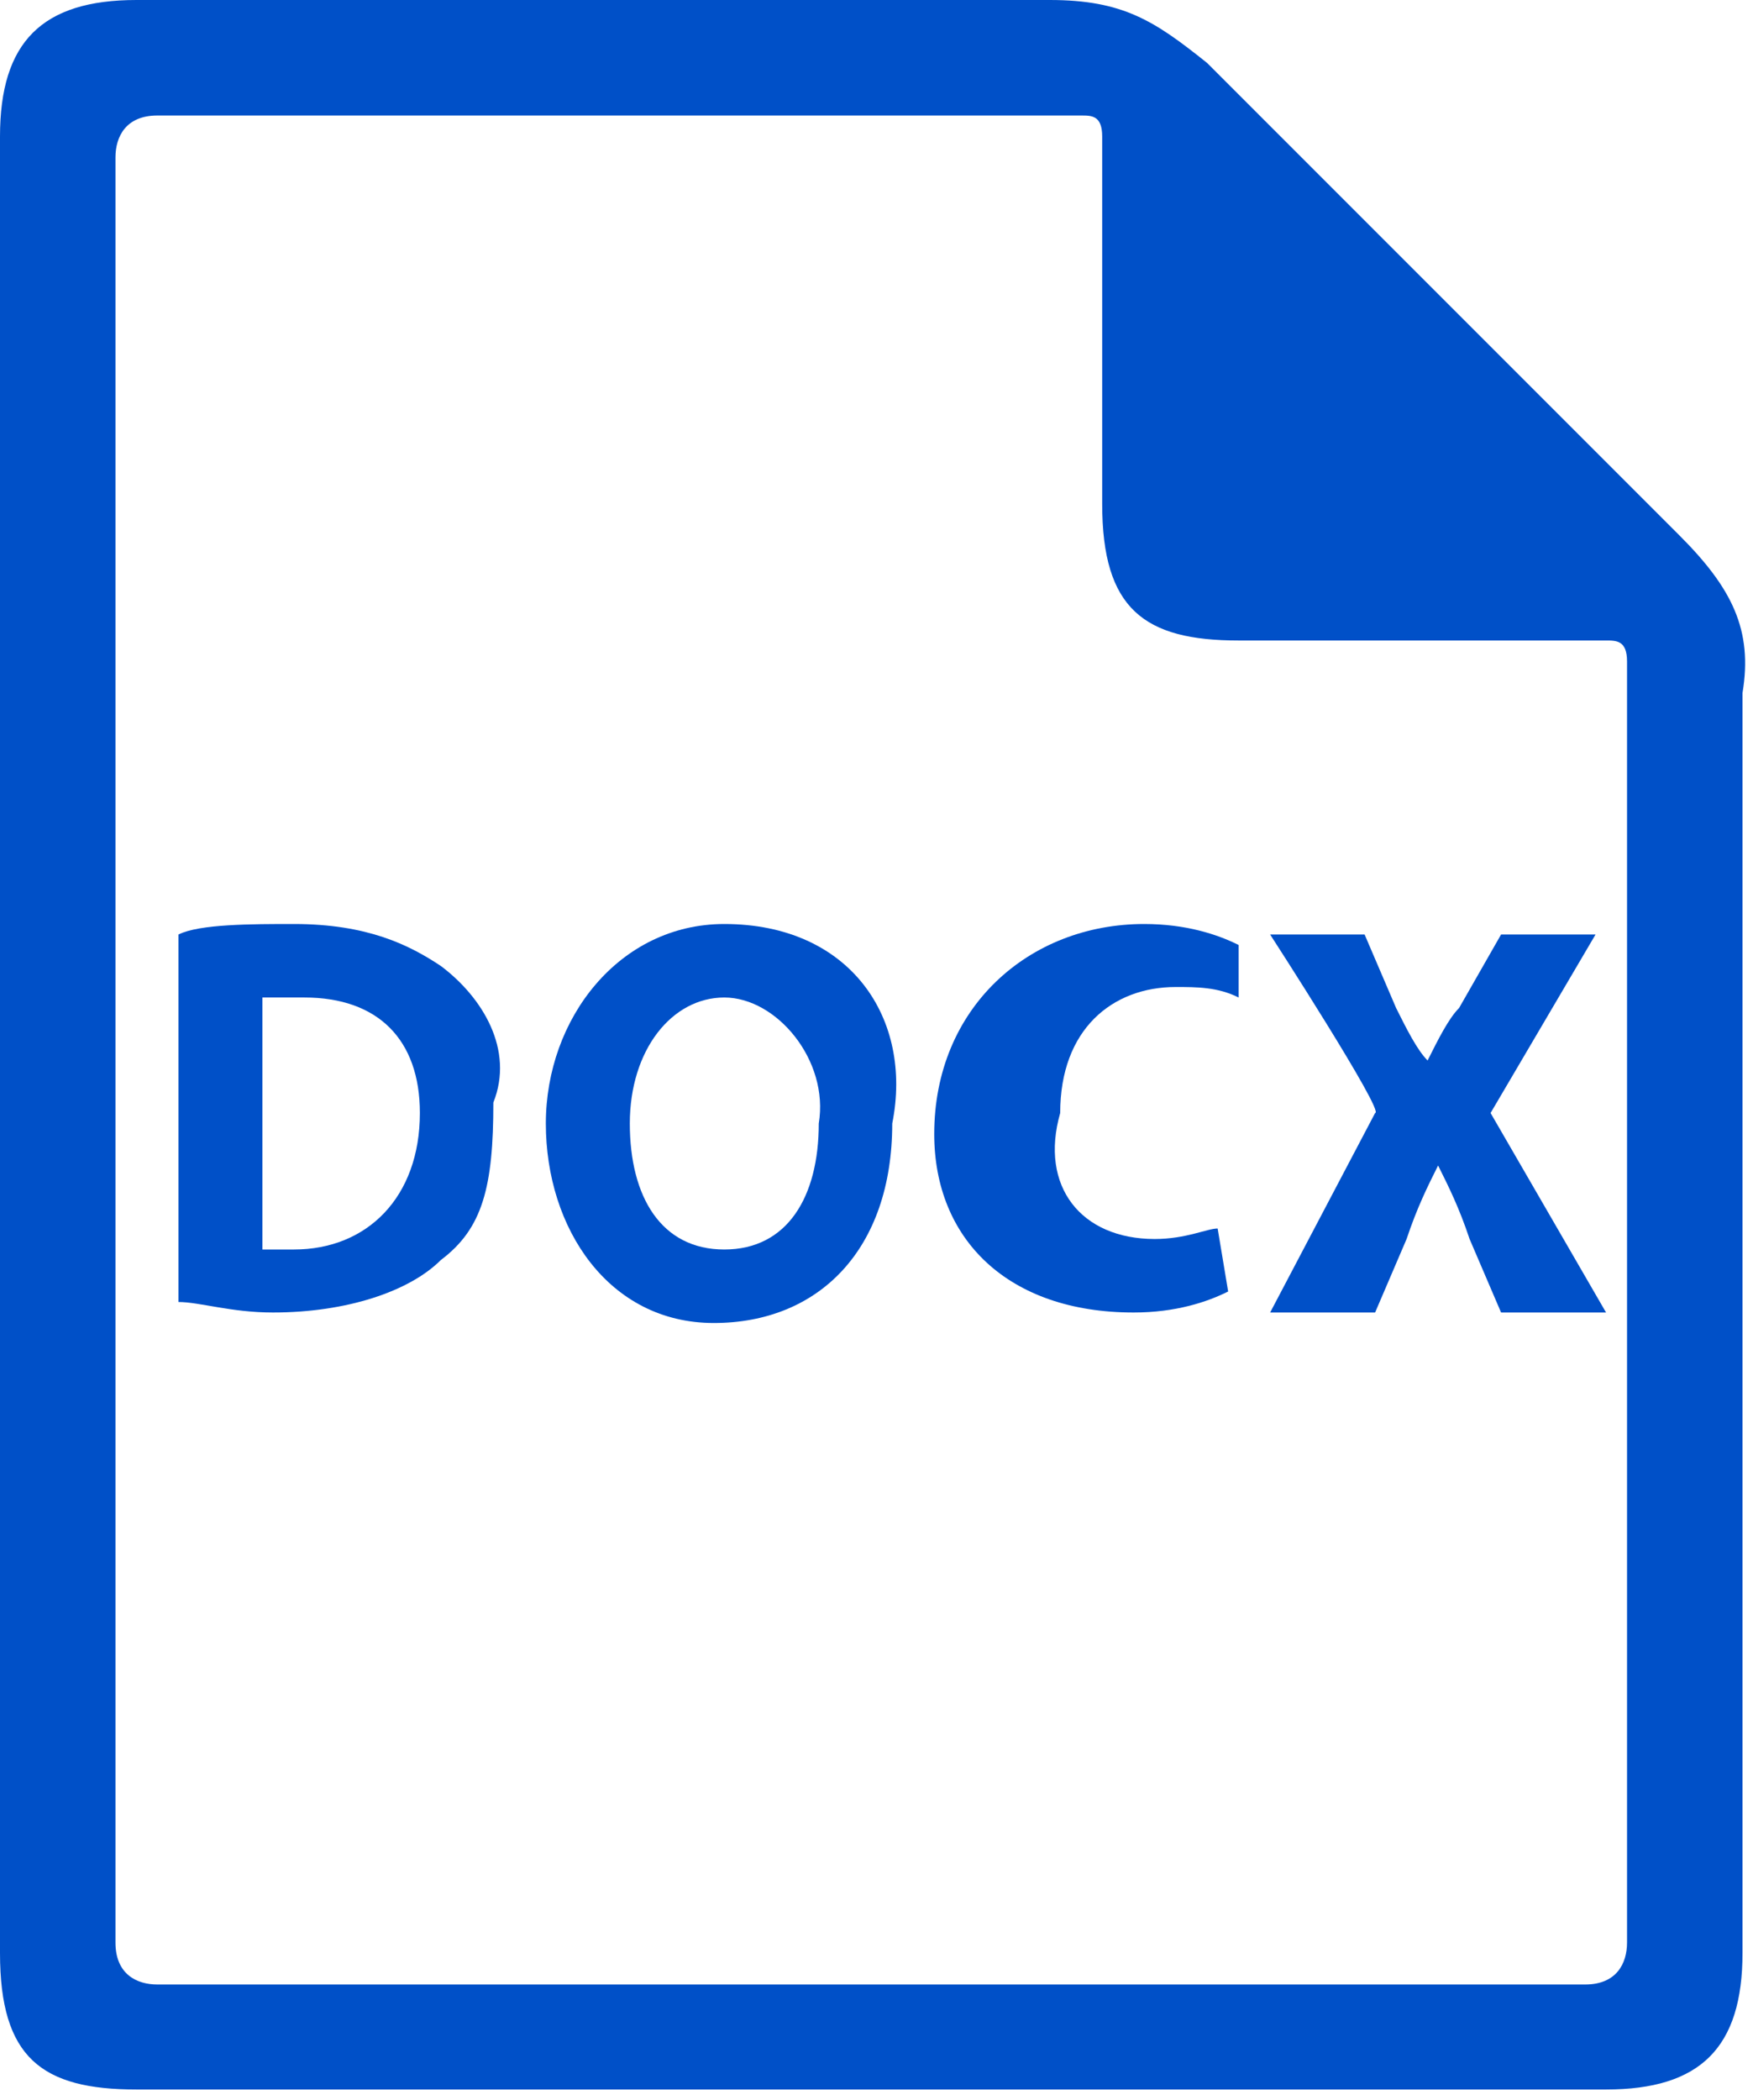
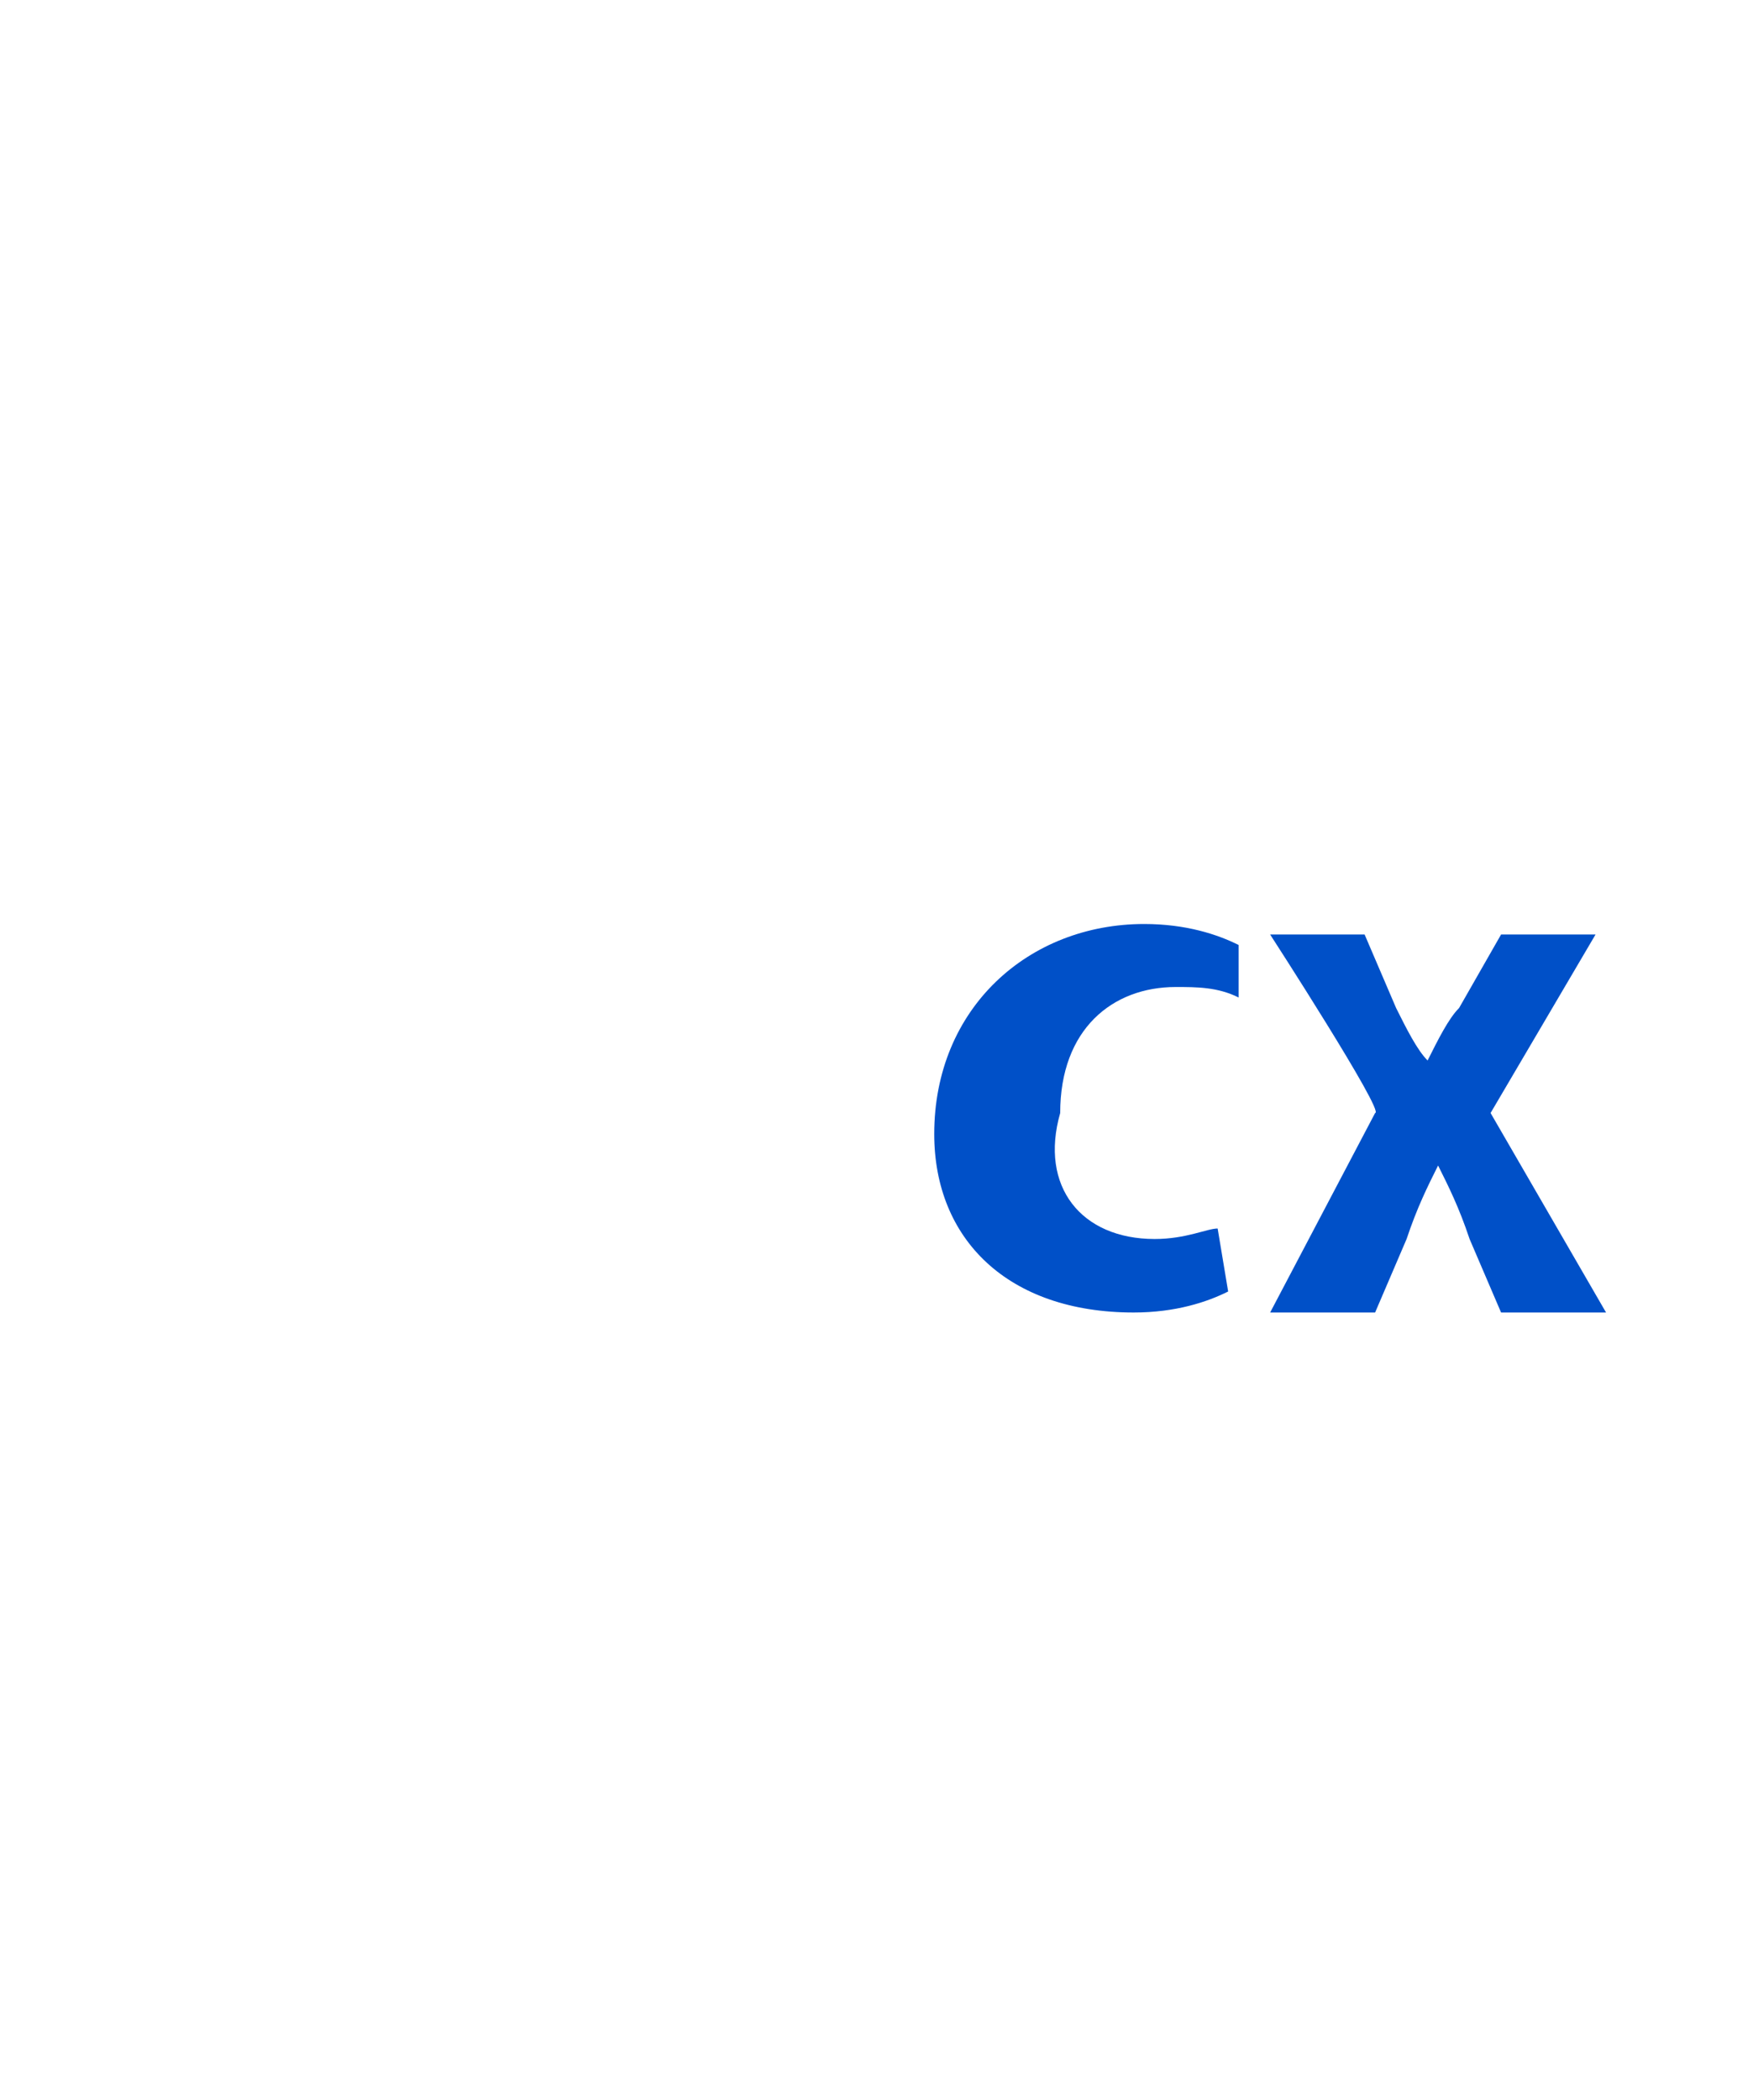
<svg xmlns="http://www.w3.org/2000/svg" version="1.1" id="Capa_2_00000016789209070187366430000011365372469080958089_" x="0px" y="0px" viewBox="0 0 16.7 20" style="enable-background:new 0 0 16.7 20;" xml:space="preserve">
  <style type="text/css">
	.st0{fill:#0050C8;}
</style>
-   <path class="st0" d="M16,5.1l-4.5-4.5C11,0.2,10.7,0,10,0H1.3C0.4,0,0,0.4,0,1.3v17.3c0,1,0.4,1.3,1.3,1.3h14c0.9,0,1.3-0.4,1.3-1.3  v-12C16.7,6,16.5,5.6,16,5.1z M15.5,18.5L15.5,18.5c0,0.2-0.1,0.4-0.4,0.4H1.5c-0.2,0-0.4-0.1-0.4-0.4v-1.7v-2.6v-6l0,0V1.5  c0-0.2,0.1-0.4,0.4-0.4h8.8c0.1,0,0.2,0,0.2,0.2v3.5c0,1,0.4,1.3,1.3,1.3h3.5c0.1,0,0.2,0,0.2,0.2V7v1.2l0,0v6l0,0V18.5z" />
  <g>
    <path class="st0" d="M11,11.8c0.3,0,0.5-0.1,0.6-0.1l0.1,0.6c-0.2,0.1-0.5,0.2-0.9,0.2c-1.2,0-1.9-0.7-1.9-1.7c0-1.2,0.9-2,2-2   c0.4,0,0.7,0.1,0.9,0.2v0.5c-0.2-0.1-0.4-0.1-0.6-0.1c-0.6,0-1.1,0.4-1.1,1.2C9.9,11.3,10.3,11.8,11,11.8L11,11.8L11,11.8z" />
-     <path class="st0" d="M6.9,8.8c-1,0-1.7,0.9-1.7,1.9s0.6,1.9,1.6,1.9s1.7-0.7,1.7-1.9C8.7,9.7,8.1,8.8,6.9,8.8z M7.8,10.7   c0,0.7-0.3,1.2-0.9,1.2S6,11.4,6,10.7s0.4-1.2,0.9-1.2S7.9,10.1,7.8,10.7L7.8,10.7z" />
-     <path class="st0" d="M4.2,9.2C3.9,9,3.5,8.8,2.8,8.8c-0.4,0-0.9,0-1.1,0.1v3.5l0,0c0.2,0,0.5,0.1,0.9,0.1c0.7,0,1.3-0.2,1.6-0.5   c0.4-0.3,0.5-0.7,0.5-1.5C4.9,10,4.6,9.5,4.2,9.2z M2.8,11.9c-0.1,0-0.2,0-0.3,0V9.5c0.1,0,0.2,0,0.4,0l0,0C3.6,9.5,4,9.9,4,10.6   C4,11.4,3.5,11.9,2.8,11.9z" />
    <path class="st0" d="M12.1,8.9H13l0.3,0.7c0.1,0.2,0.2,0.4,0.3,0.5l0,0c0.1-0.2,0.2-0.4,0.3-0.5l0.4-0.7h0.9l-1,1.7l1.1,1.9h-1   L14,11.8c-0.1-0.3-0.2-0.5-0.3-0.7l0,0c-0.1,0.2-0.2,0.4-0.3,0.7l-0.3,0.7h-1l1-1.9C13.2,10.6,12.1,8.9,12.1,8.9z" />
  </g>
</svg>